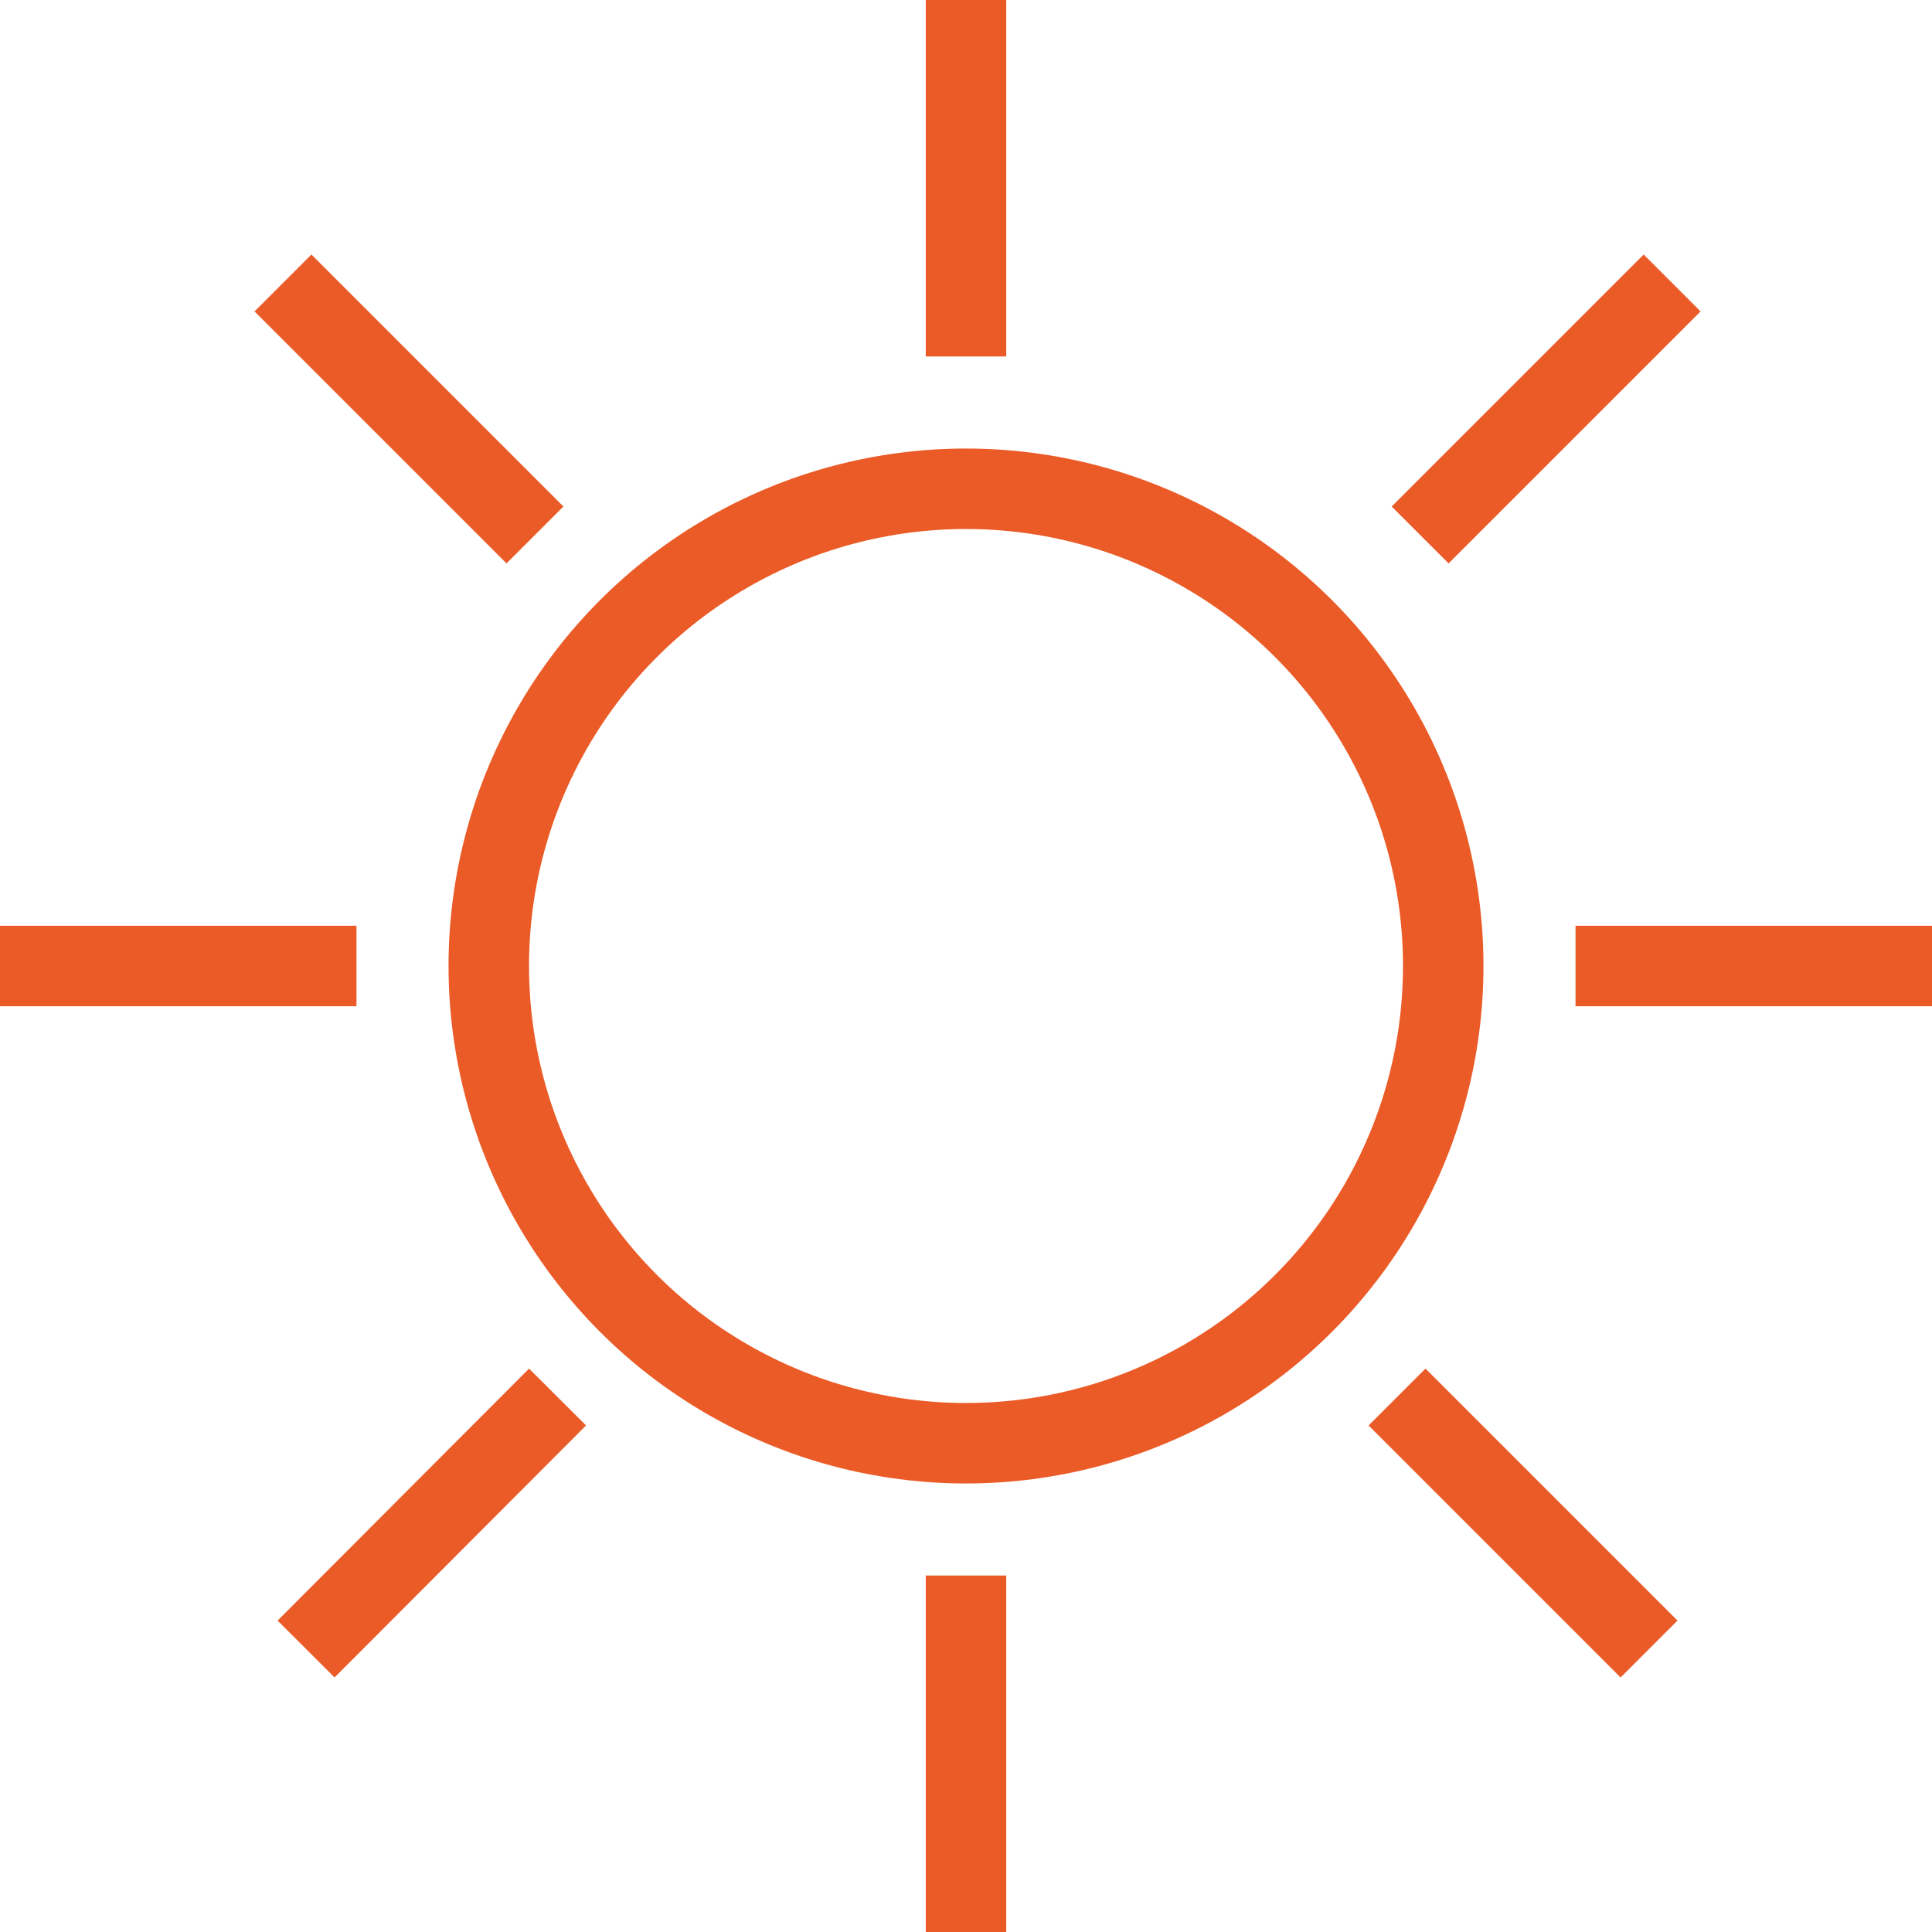
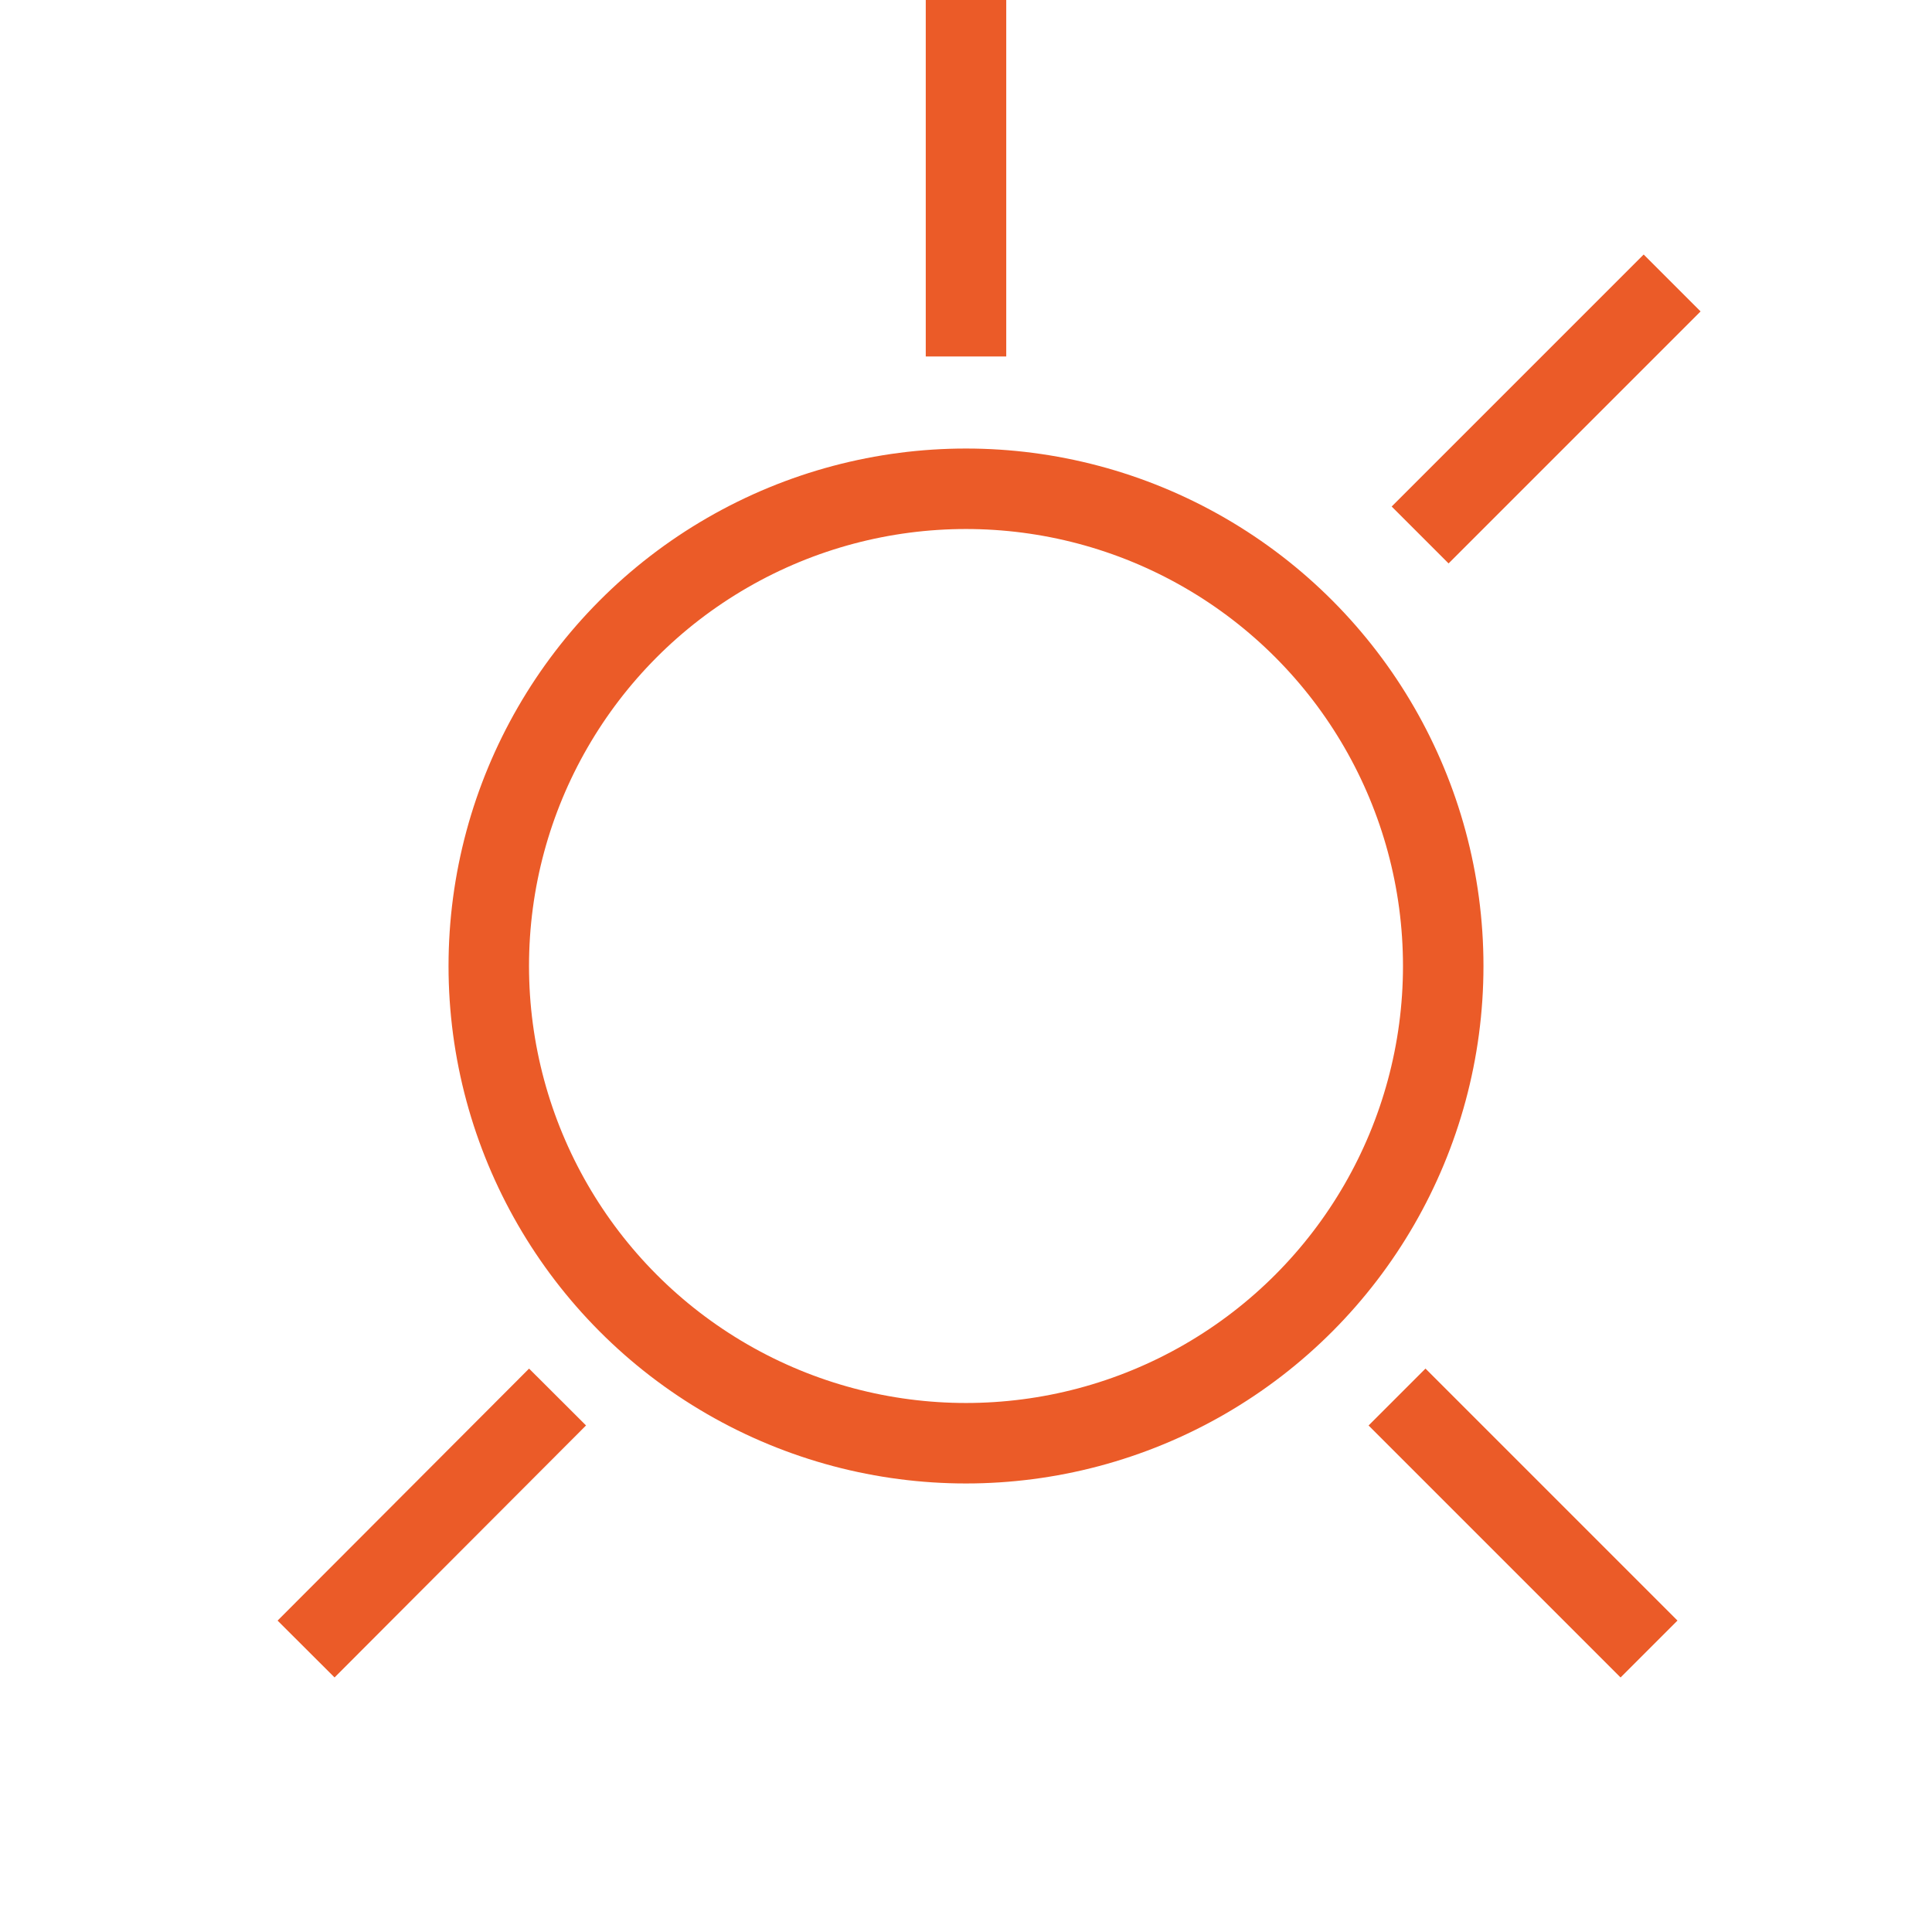
<svg xmlns="http://www.w3.org/2000/svg" id="add4e7f8-360f-4dd8-8a5e-66aa42d9ea3e" data-name="b8675b3a-eee8-407c-9d0b-b2c376e5cc5b" viewBox="0 0 368 368">
  <circle cx="184" cy="184" r="90.9" fill="none" stroke="#eb5b28" stroke-miterlimit="10" stroke-width="15.33" />
  <line x1="184" y1="67.9" x2="184" fill="none" stroke="#eb5b28" stroke-miterlimit="10" stroke-width="15.33" />
-   <line x1="184" y1="368" x2="184" y2="300.1" fill="none" stroke="#eb5b28" stroke-miterlimit="10" stroke-width="15.33" />
-   <line x1="67.9" y1="184" y2="184" fill="none" stroke="#eb5b28" stroke-miterlimit="10" stroke-width="15.33" />
-   <line x1="368" y1="184" x2="300.1" y2="184" fill="none" stroke="#eb5b28" stroke-miterlimit="10" stroke-width="15.33" />
-   <line x1="101.9" y1="101.9" x2="53.9" y2="53.9" fill="none" stroke="#eb5b28" stroke-miterlimit="10" stroke-width="15.33" />
  <line x1="314.1" y1="314.1" x2="266.1" y2="266.1" fill="none" stroke="#eb5b28" stroke-miterlimit="10" stroke-width="15.33" />
  <line x1="106.2" y1="266.1" x2="58.3" y2="314.1" fill="none" stroke="#eb5b28" stroke-miterlimit="10" stroke-width="15.33" />
  <line x1="318.5" y1="53.9" x2="270.5" y2="101.9" fill="none" stroke="#eb5b28" stroke-miterlimit="10" stroke-width="15.33" />
</svg>